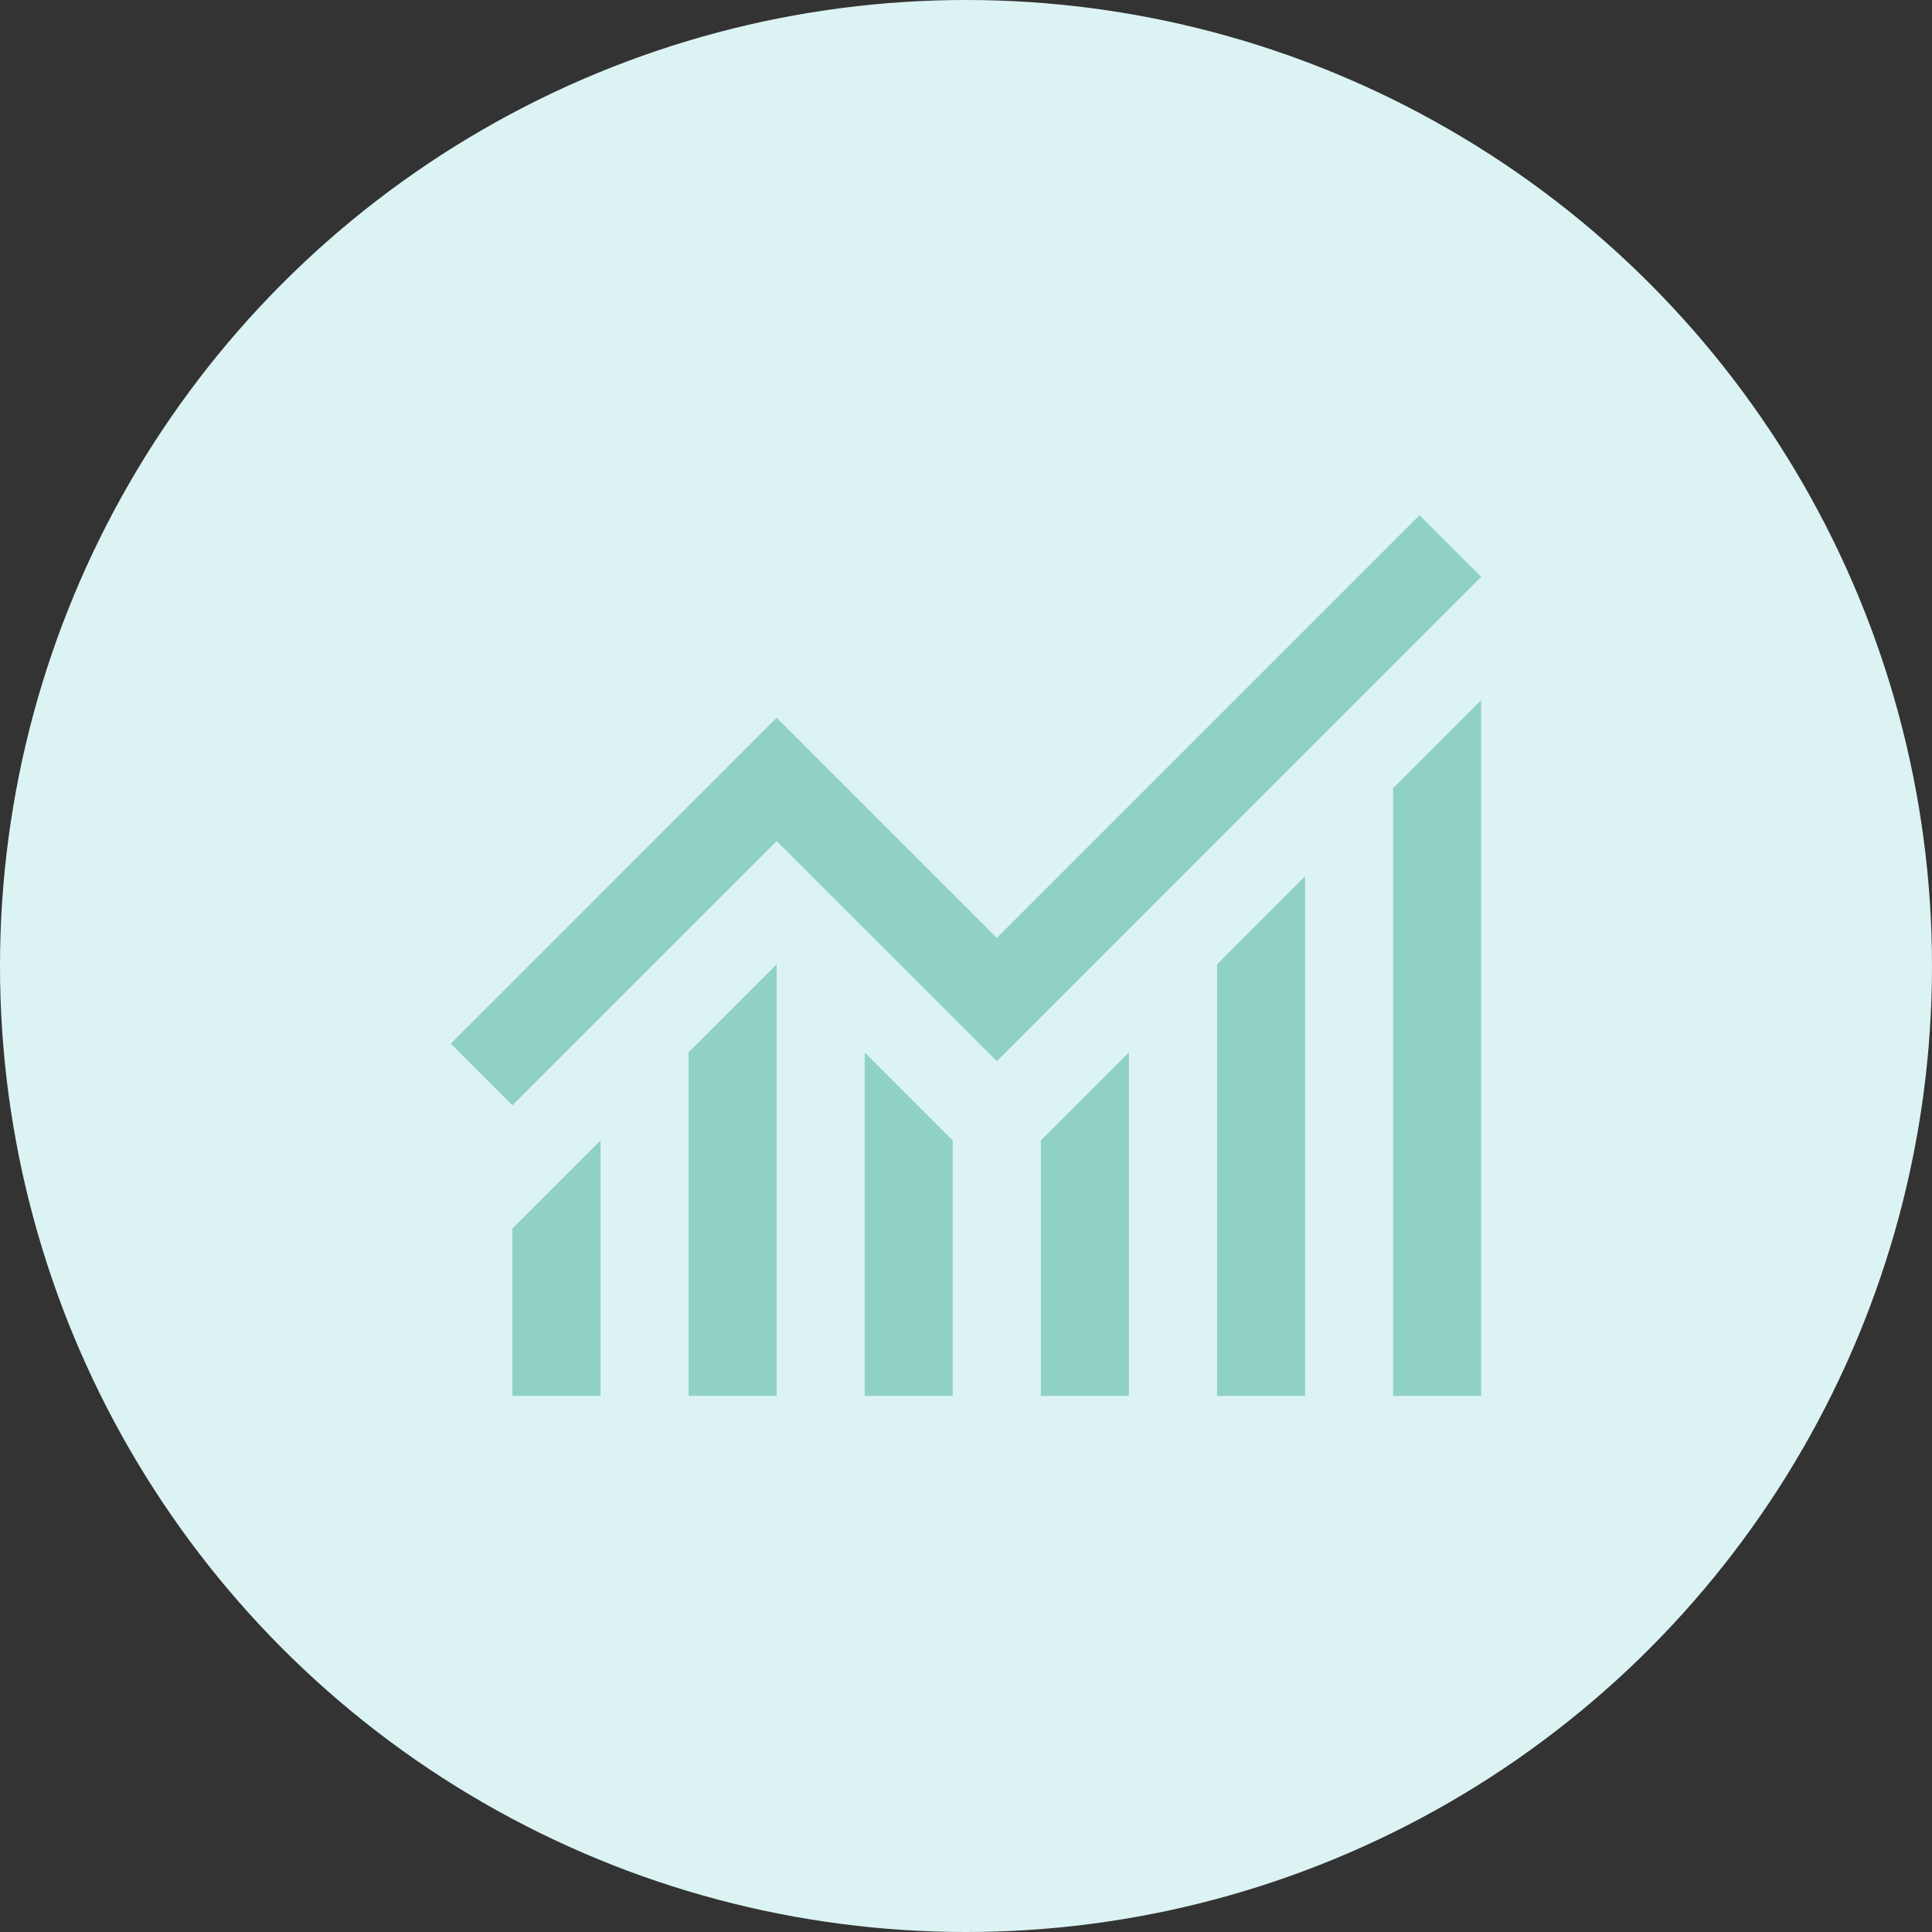
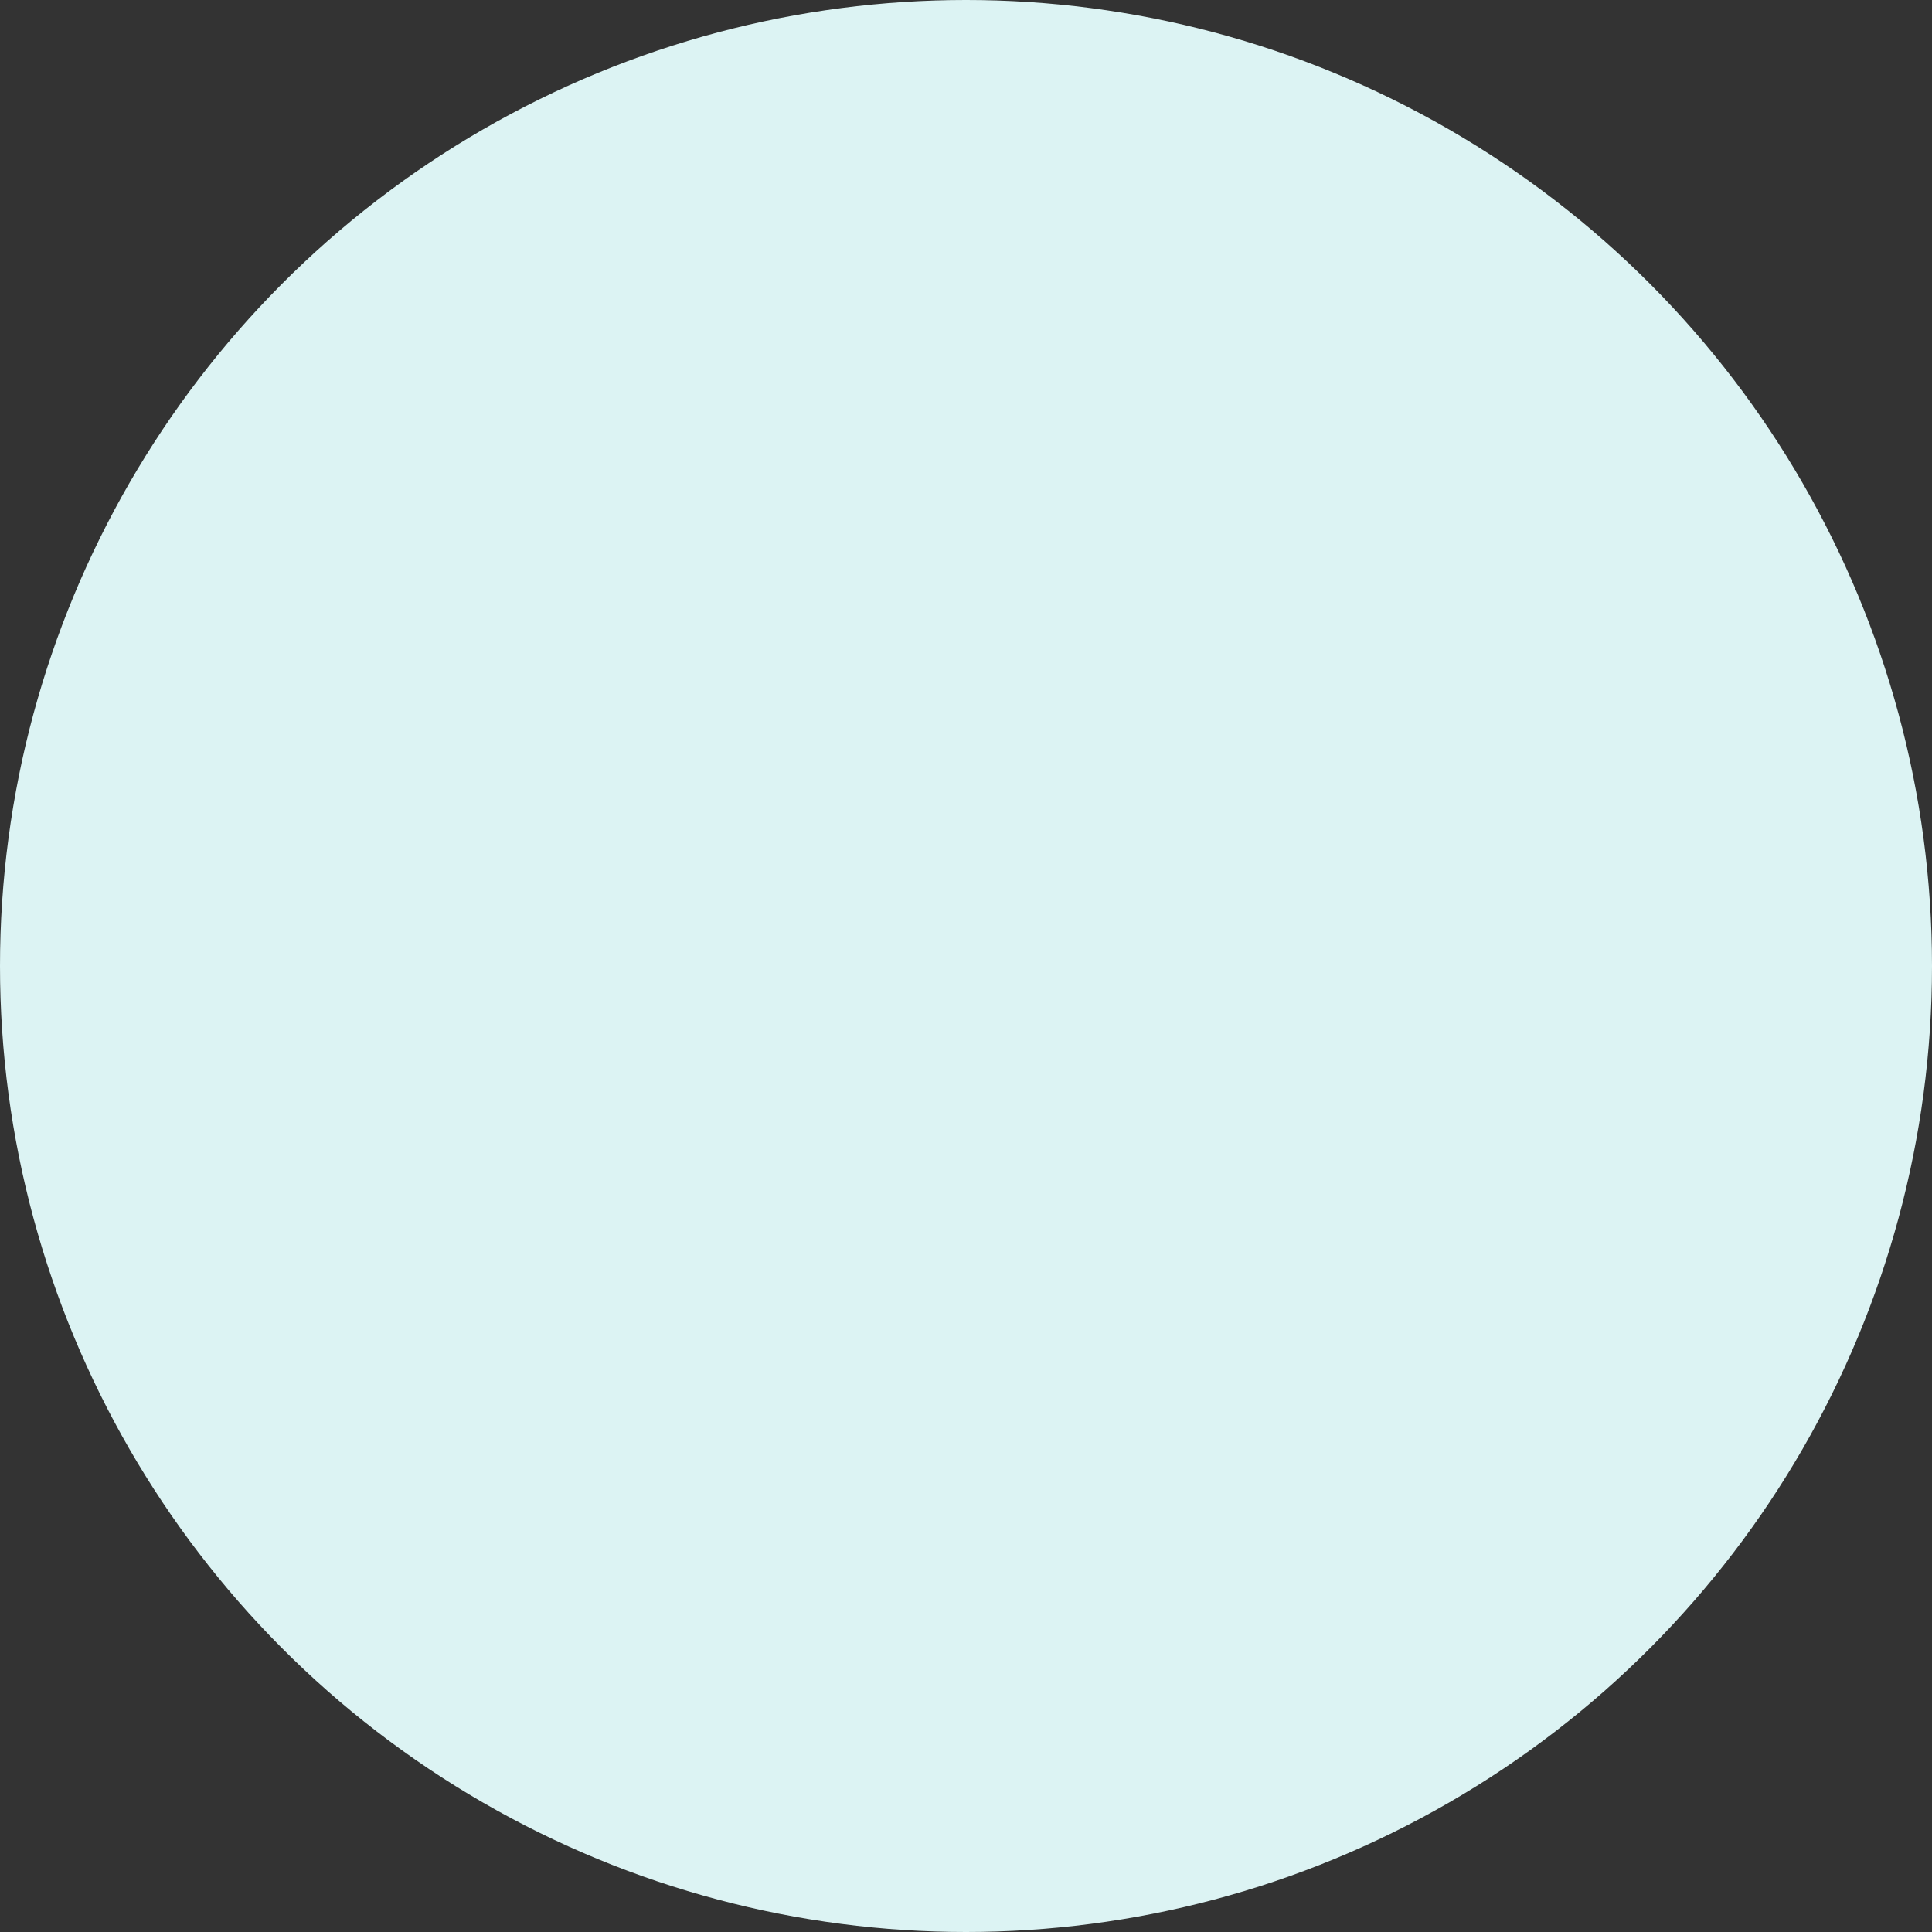
<svg xmlns="http://www.w3.org/2000/svg" width="30" height="30" viewBox="0 0 30 30" fill="none">
  <rect x="0" y="0" width="30" height="30" fill="#333333" stroke="none" />
  <circle cx="15" cy="15" r="15" fill="#DCF3F3" />
  <g clip-path="url(#clip0_98_235)">
    <path d="M10.692 16.342V21.675H12.06V14.974L10.692 16.342Z" fill="#8FD1C5" />
-     <path d="M7.957 19.077V21.675H9.325V17.709L7.957 19.077Z" fill="#8FD1C5" />
    <path d="M13.427 16.342V21.675H14.794V17.709L13.427 16.342Z" fill="#8FD1C5" />
    <path d="M21.632 12.239V21.675H22.999V10.872L21.632 12.239Z" fill="#8FD1C5" />
    <path d="M16.162 17.709V21.675H17.53V16.342L16.162 17.709Z" fill="#8FD1C5" />
    <path d="M18.898 14.975V21.675H20.265V13.607L18.898 14.975Z" fill="#8FD1C5" />
-     <path d="M22.043 8L15.479 14.564L12.06 11.145L7 16.205C7.342 16.547 7.615 16.82 7.957 17.162L12.06 13.06L15.479 16.479L23 8.957L22.043 8Z" fill="#8FD1C5" />
  </g>
  <defs>
    <clipPath id="clip0_98_235">
-       <rect width="16" height="13.675" fill="white" transform="translate(7 8)" />
-     </clipPath>
+       </clipPath>
  </defs>
</svg>